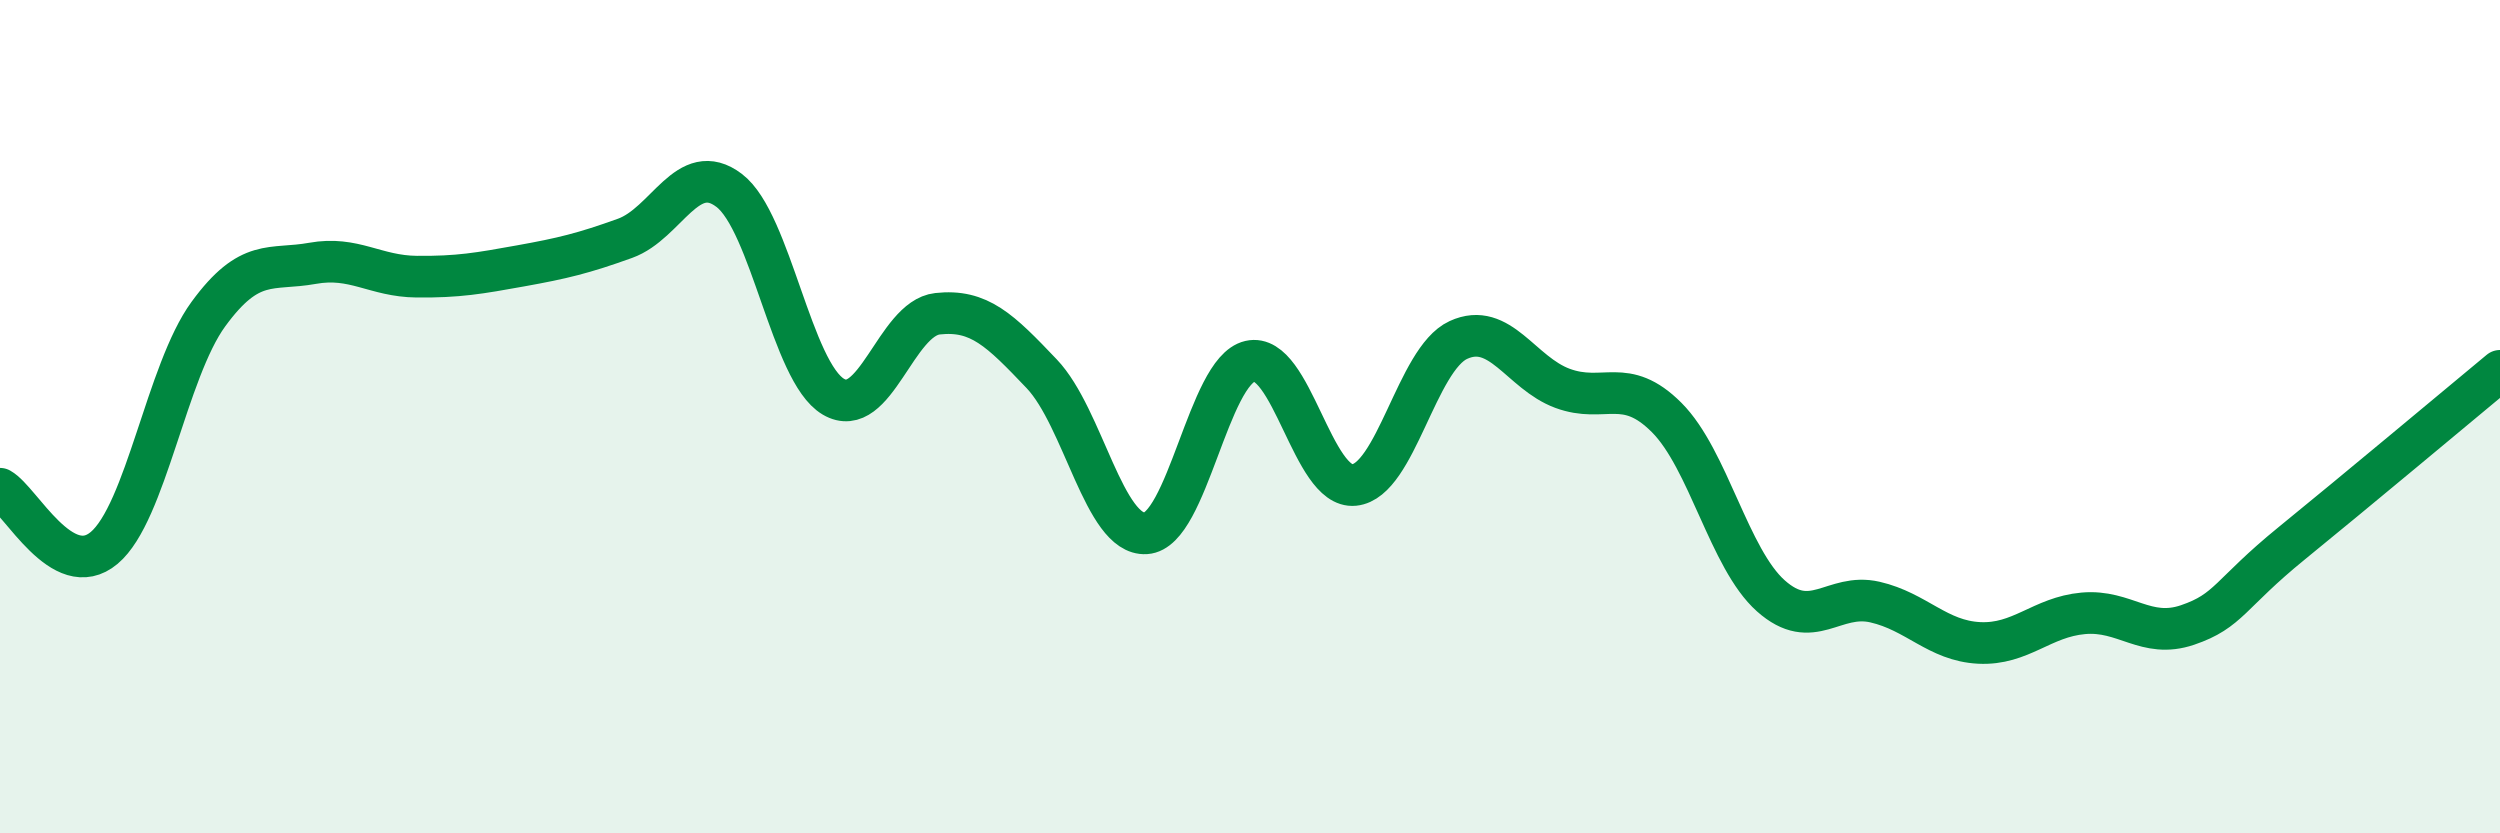
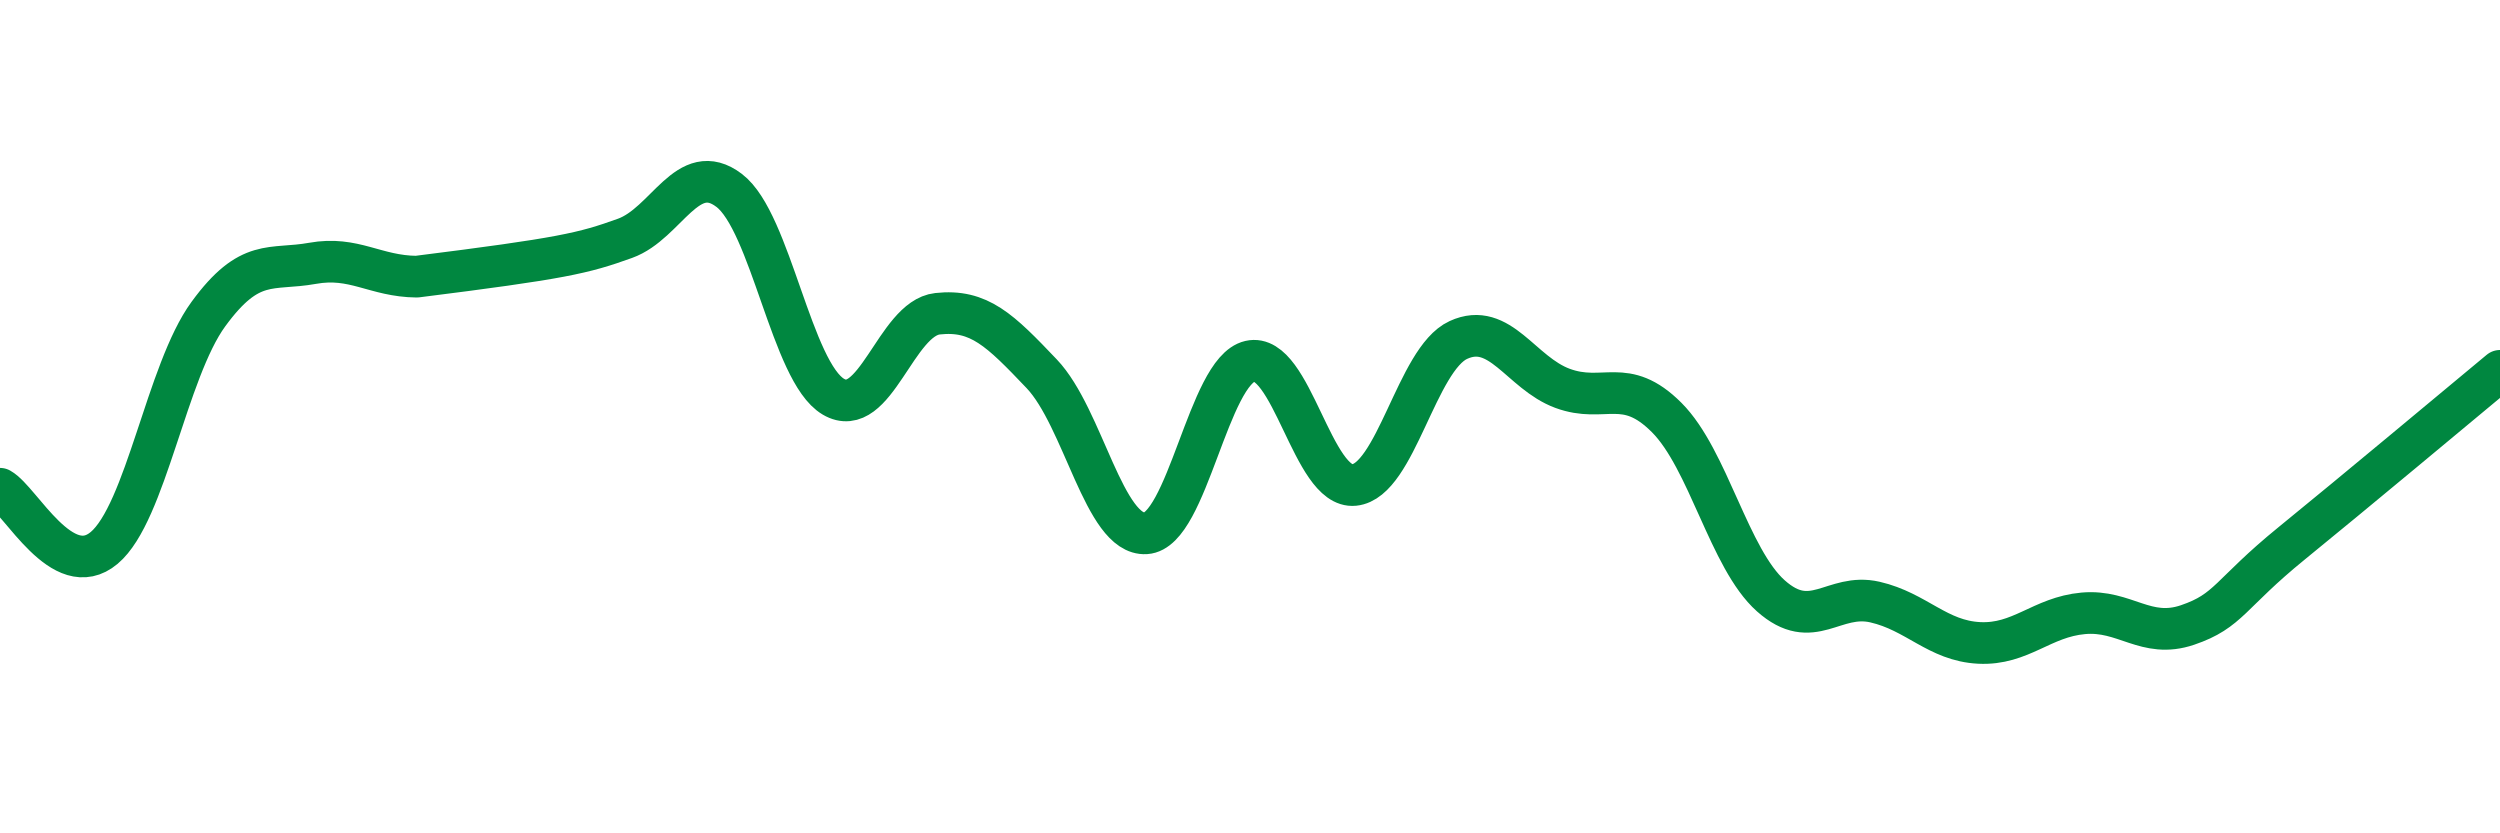
<svg xmlns="http://www.w3.org/2000/svg" width="60" height="20" viewBox="0 0 60 20">
-   <path d="M 0,11.73 C 0.5,12.01 1.5,13.99 2.5,13.15 C 3.5,12.31 4,8.91 5,7.54 C 6,6.17 6.5,6.5 7.5,6.32 C 8.5,6.14 9,6.63 10,6.64 C 11,6.65 11.5,6.56 12.5,6.38 C 13.5,6.2 14,6.08 15,5.72 C 16,5.36 16.5,3.81 17.5,4.57 C 18.5,5.33 19,8.93 20,9.52 C 21,10.11 21.5,7.64 22.5,7.53 C 23.5,7.42 24,7.92 25,8.97 C 26,10.02 26.5,12.86 27.5,12.8 C 28.5,12.74 29,8.9 30,8.67 C 31,8.44 31.5,11.74 32.5,11.64 C 33.5,11.54 34,8.62 35,8.16 C 36,7.7 36.5,8.95 37.5,9.32 C 38.5,9.69 39,9.02 40,10.02 C 41,11.02 41.5,13.41 42.5,14.3 C 43.5,15.19 44,14.22 45,14.45 C 46,14.68 46.5,15.38 47.5,15.43 C 48.5,15.48 49,14.81 50,14.72 C 51,14.63 51.5,15.34 52.5,15 C 53.5,14.66 53.5,14.26 55,13.04 C 56.5,11.82 59,9.73 60,8.9L60 20L0 20Z" fill="#008740" opacity="0.1" stroke-linecap="round" stroke-linejoin="round" />
-   <path d="M 0,11.73 C 0.5,12.01 1.5,13.99 2.5,13.15 C 3.5,12.31 4,8.91 5,7.54 C 6,6.17 6.5,6.5 7.5,6.32 C 8.5,6.14 9,6.63 10,6.64 C 11,6.65 11.5,6.56 12.5,6.38 C 13.5,6.2 14,6.08 15,5.72 C 16,5.36 16.5,3.81 17.5,4.57 C 18.5,5.33 19,8.93 20,9.52 C 21,10.11 21.5,7.64 22.5,7.53 C 23.5,7.42 24,7.92 25,8.97 C 26,10.02 26.5,12.86 27.5,12.8 C 28.5,12.74 29,8.9 30,8.67 C 31,8.44 31.5,11.74 32.5,11.64 C 33.5,11.54 34,8.62 35,8.16 C 36,7.7 36.5,8.95 37.5,9.32 C 38.5,9.69 39,9.02 40,10.02 C 41,11.02 41.5,13.41 42.5,14.3 C 43.5,15.19 44,14.22 45,14.45 C 46,14.68 46.5,15.38 47.5,15.43 C 48.5,15.48 49,14.81 50,14.72 C 51,14.63 51.5,15.34 52.5,15 C 53.5,14.66 53.5,14.26 55,13.04 C 56.5,11.82 59,9.73 60,8.9" stroke="#008740" stroke-width="1" fill="none" stroke-linecap="round" stroke-linejoin="round" />
+   <path d="M 0,11.73 C 0.5,12.01 1.5,13.99 2.5,13.15 C 3.5,12.31 4,8.91 5,7.54 C 6,6.17 6.5,6.5 7.5,6.32 C 8.5,6.14 9,6.63 10,6.64 C 13.5,6.2 14,6.08 15,5.72 C 16,5.36 16.5,3.81 17.5,4.57 C 18.5,5.33 19,8.93 20,9.52 C 21,10.11 21.5,7.64 22.5,7.53 C 23.5,7.42 24,7.92 25,8.97 C 26,10.02 26.5,12.86 27.5,12.8 C 28.5,12.74 29,8.9 30,8.67 C 31,8.44 31.5,11.74 32.5,11.64 C 33.5,11.54 34,8.62 35,8.16 C 36,7.7 36.5,8.95 37.5,9.32 C 38.5,9.69 39,9.02 40,10.02 C 41,11.02 41.5,13.41 42.5,14.3 C 43.5,15.19 44,14.22 45,14.45 C 46,14.68 46.5,15.38 47.5,15.43 C 48.5,15.48 49,14.81 50,14.72 C 51,14.63 51.5,15.34 52.5,15 C 53.5,14.66 53.5,14.26 55,13.04 C 56.5,11.82 59,9.73 60,8.9" stroke="#008740" stroke-width="1" fill="none" stroke-linecap="round" stroke-linejoin="round" />
</svg>